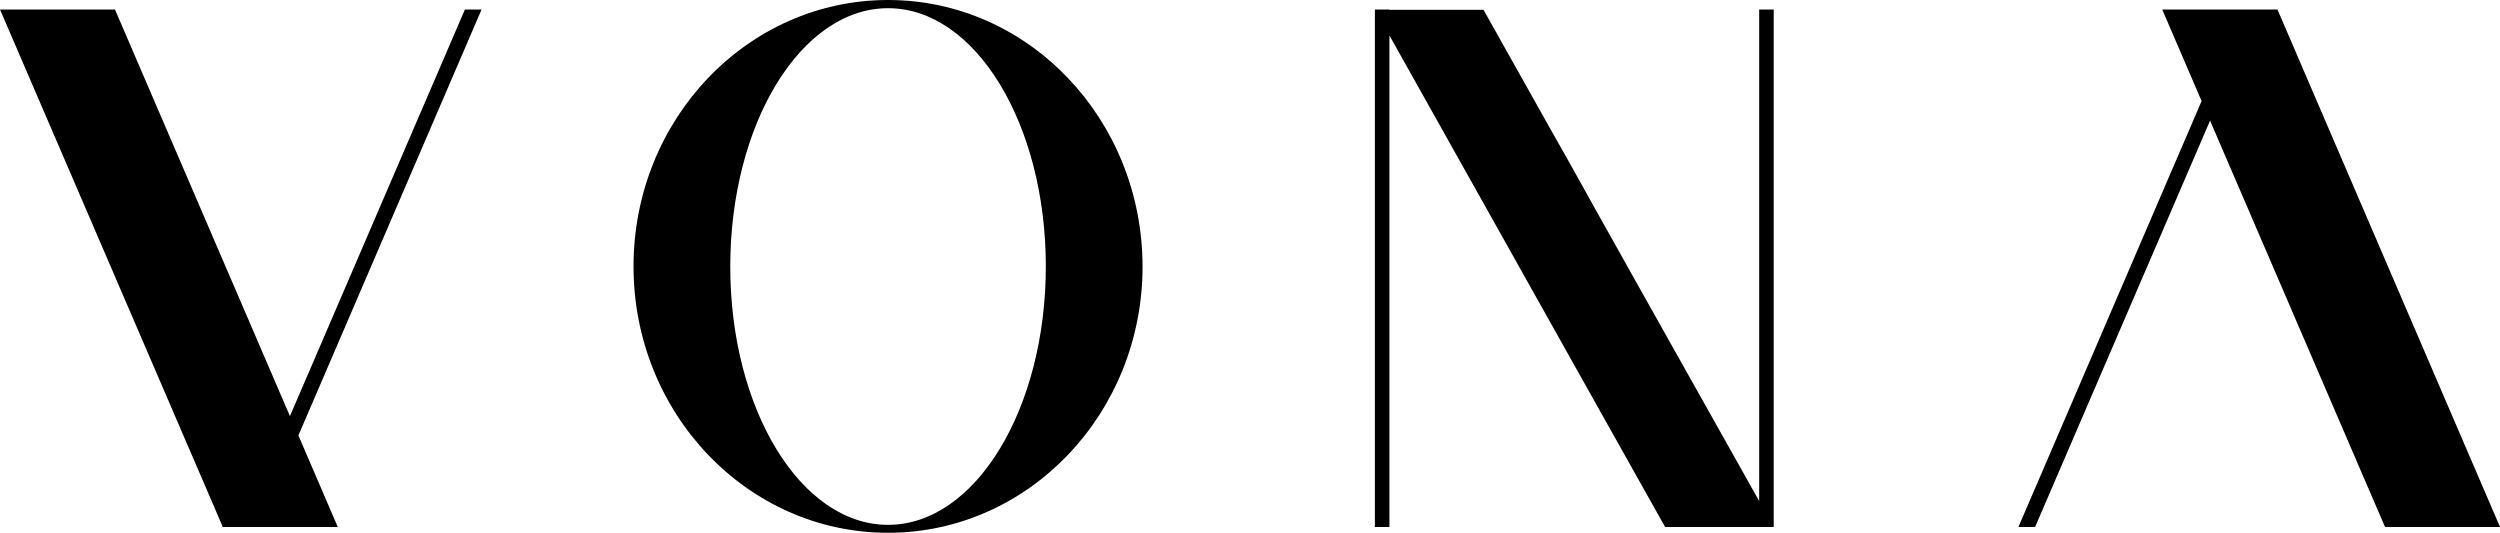
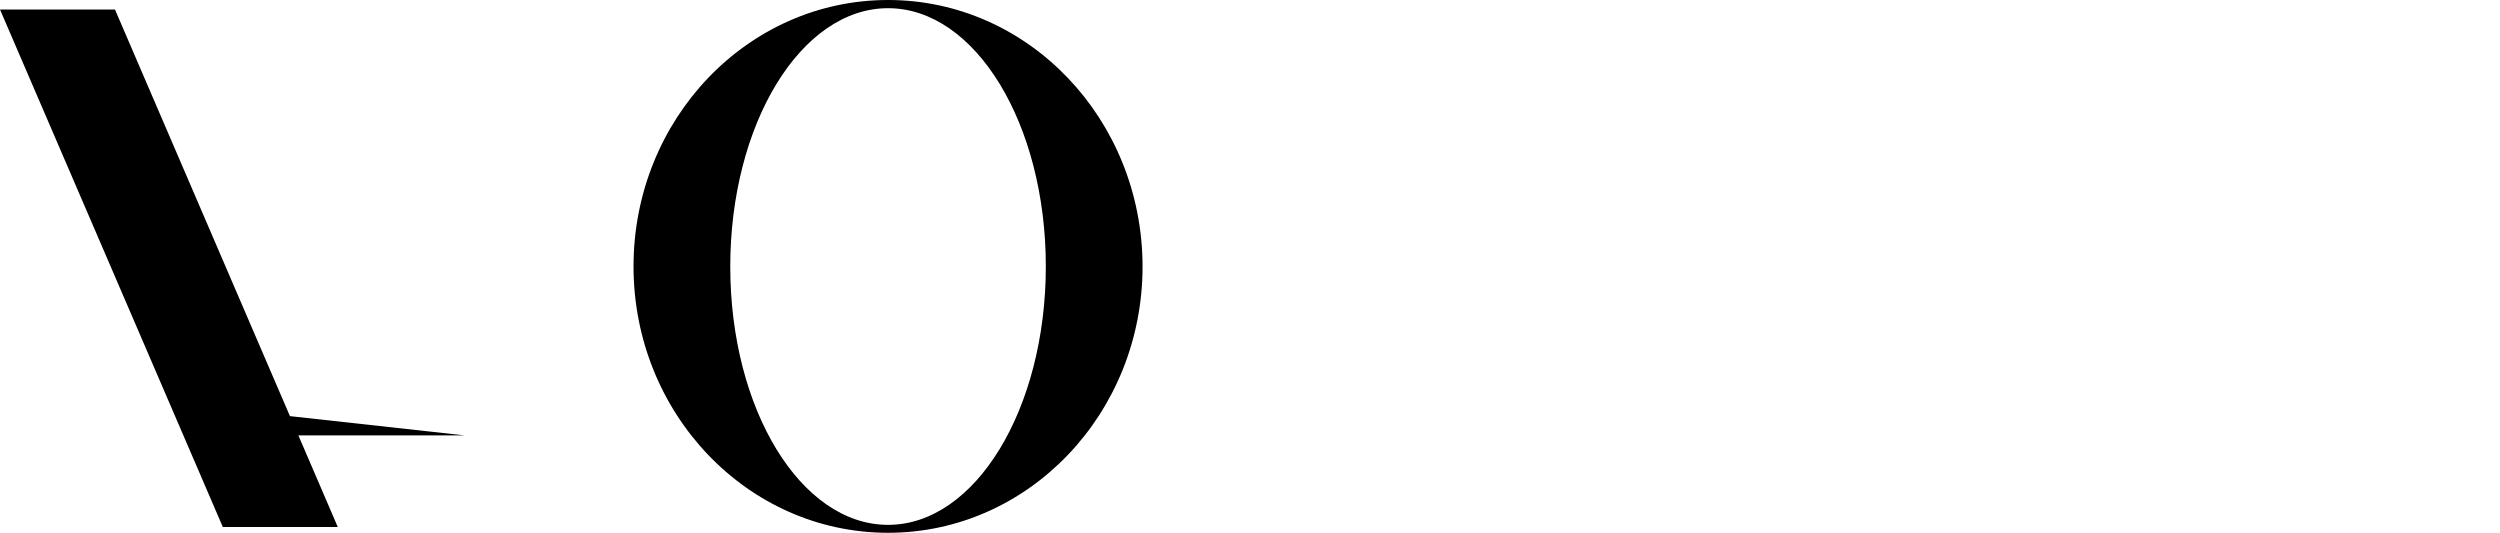
<svg xmlns="http://www.w3.org/2000/svg" width="122" height="26" viewBox="0 0 122 26" fill="none">
-   <path fill-rule="evenodd" clip-rule="evenodd" d="M67.804 0.465H67.094V25.716H67.804V1.73L76.548 17.325L81.256 25.716H85.848H86.557V0.465H85.848V24.451L80.495 14.923L77.825 10.16L77.425 9.437L76.278 7.384L75.865 6.661L72.395 0.478H67.804V0.465Z" fill="black" />
-   <path fill-rule="evenodd" clip-rule="evenodd" d="M105.517 0.465L107.438 4.931L98.5 25.716H99.313L107.851 5.887L116.389 25.716H122L111.14 0.465H105.517Z" fill="black" />
  <path fill-rule="evenodd" clip-rule="evenodd" d="M43.337 0C36.475 0 30.916 5.822 30.916 13C30.916 20.178 36.475 26 43.337 26C50.198 26 55.757 20.178 55.757 13C55.744 5.822 50.198 0 43.337 0ZM43.337 25.613C39.08 25.613 35.637 19.971 35.637 13.013C35.637 6.055 39.08 0.4 43.337 0.4C47.593 0.4 51.036 6.042 51.036 13C51.036 19.958 47.593 25.613 43.337 25.613Z" fill="black" />
-   <path fill-rule="evenodd" clip-rule="evenodd" d="M16.483 25.716L14.562 21.249L23.5 0.465H22.687L14.149 20.307L5.611 0.465H0L10.873 25.716H16.483Z" fill="black" />
+   <path fill-rule="evenodd" clip-rule="evenodd" d="M16.483 25.716L14.562 21.249H22.687L14.149 20.307L5.611 0.465H0L10.873 25.716H16.483Z" fill="black" />
</svg>